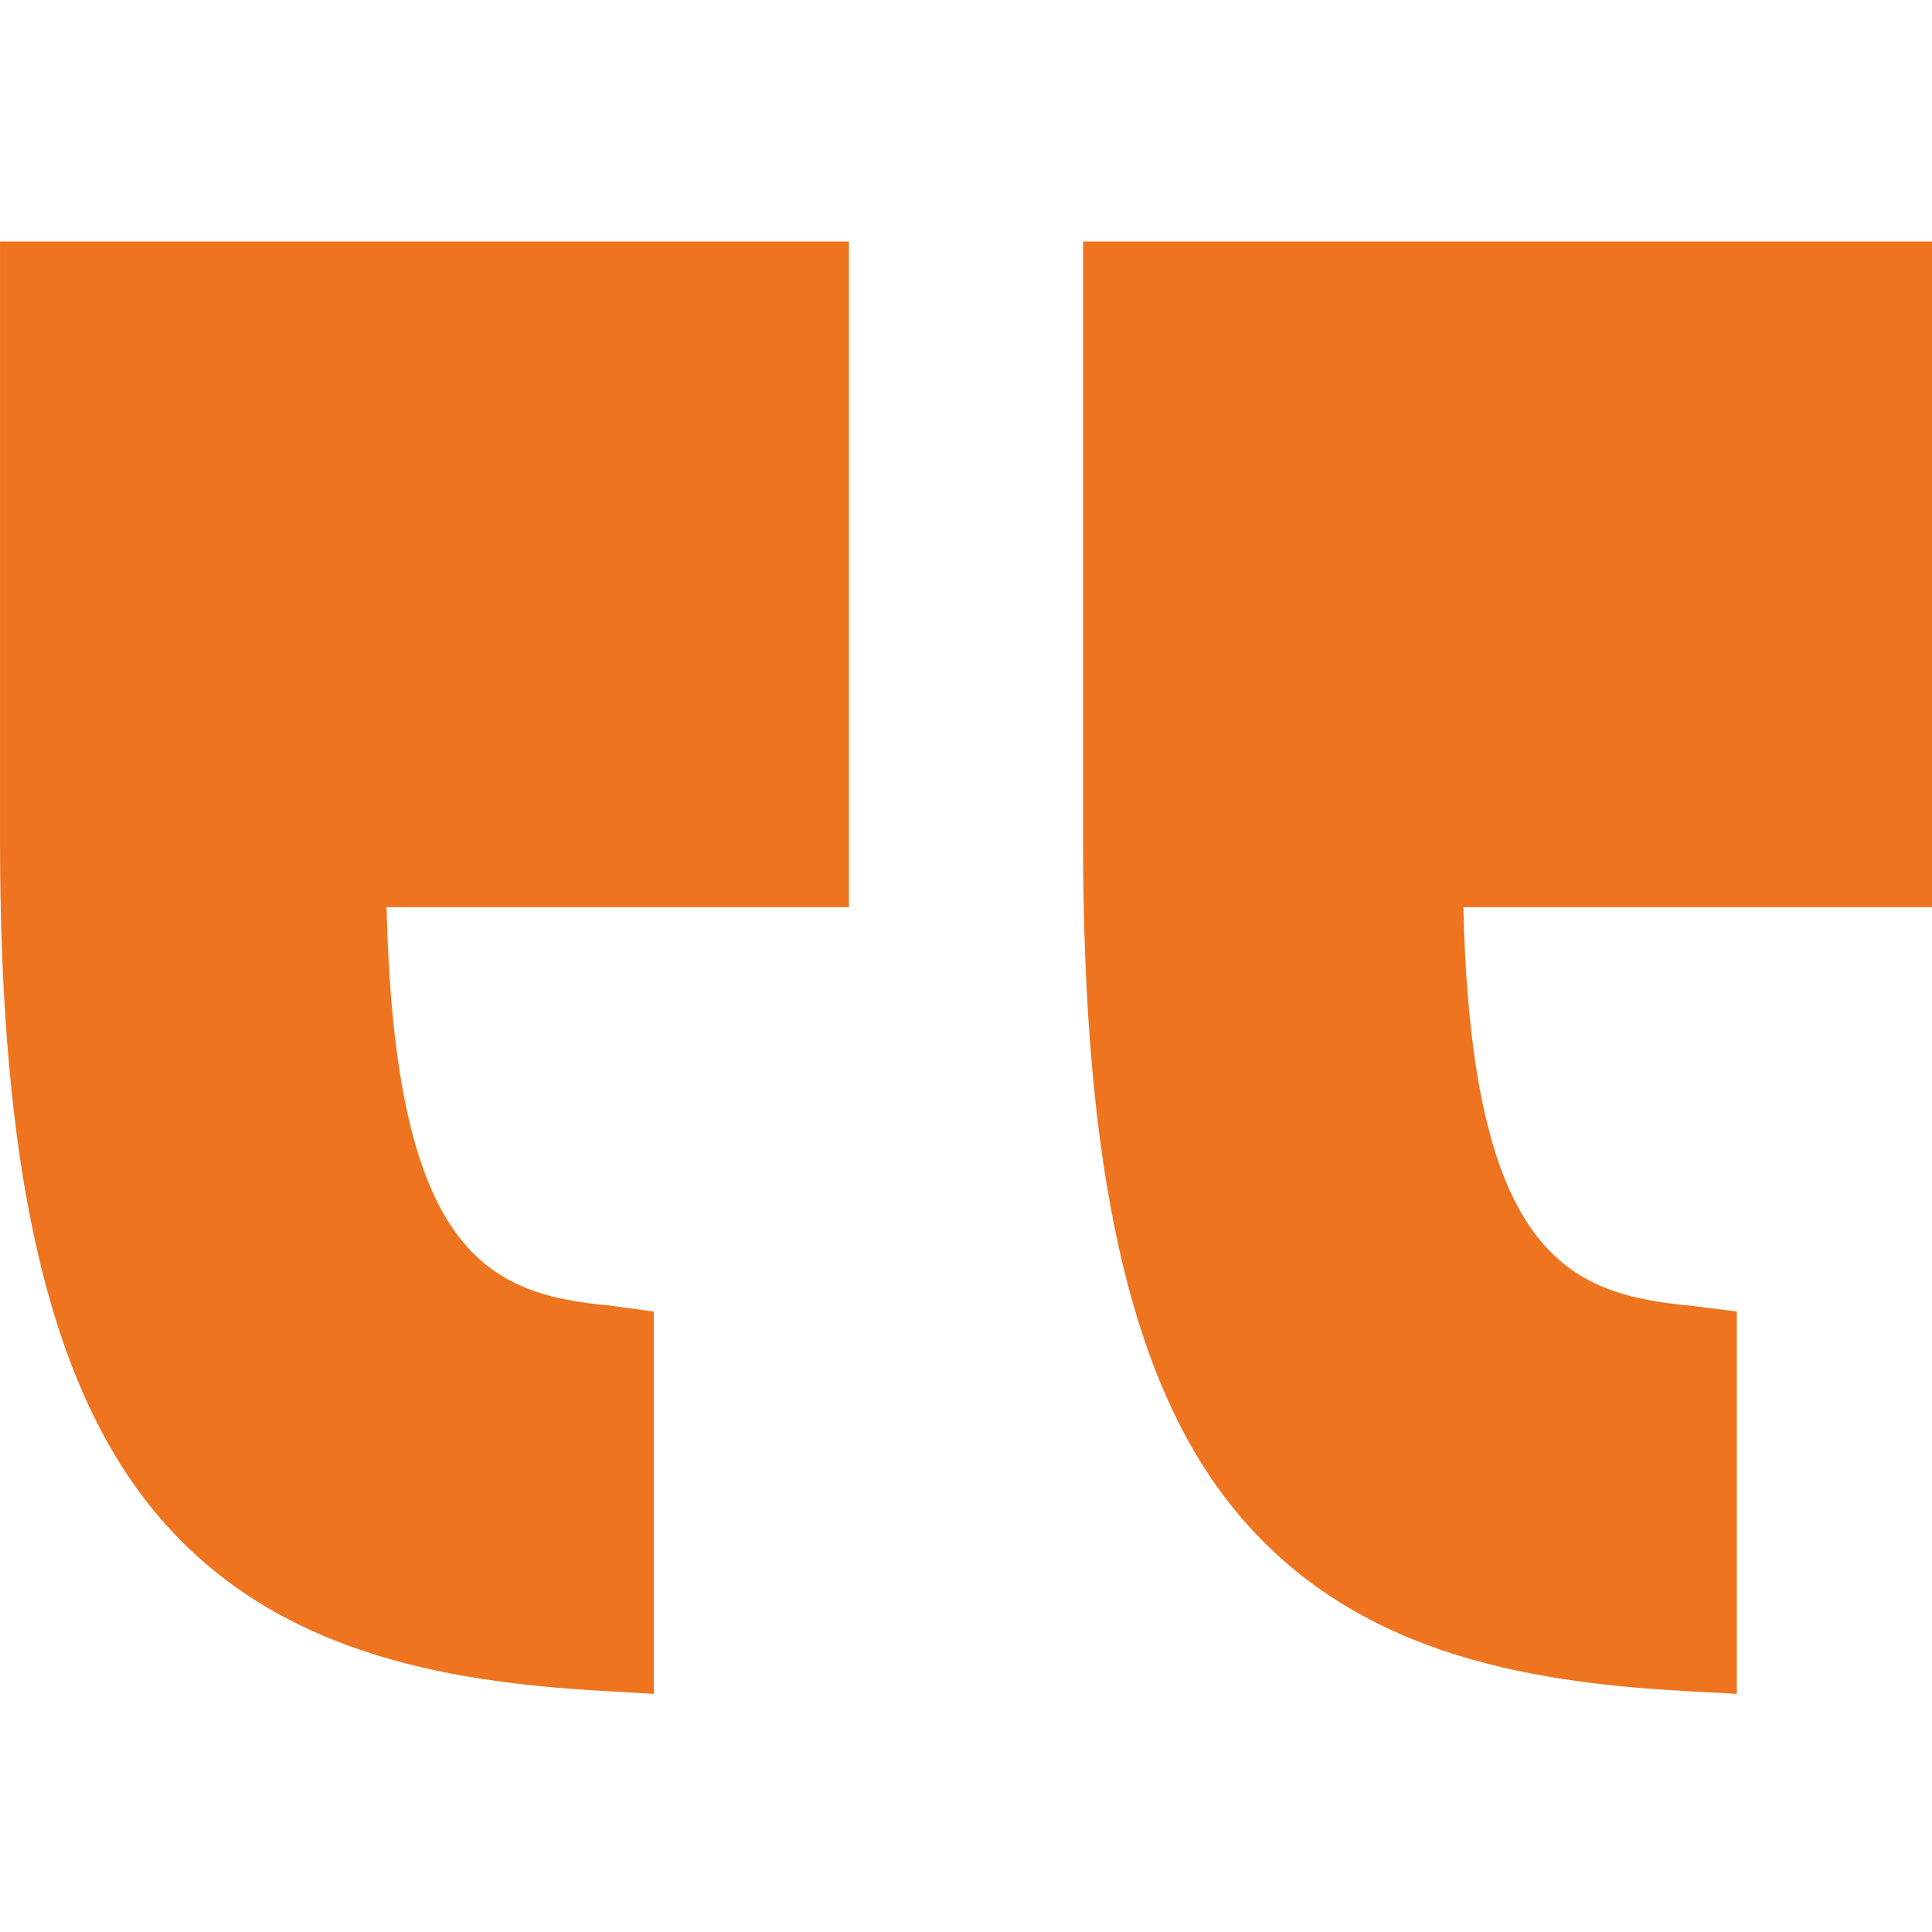
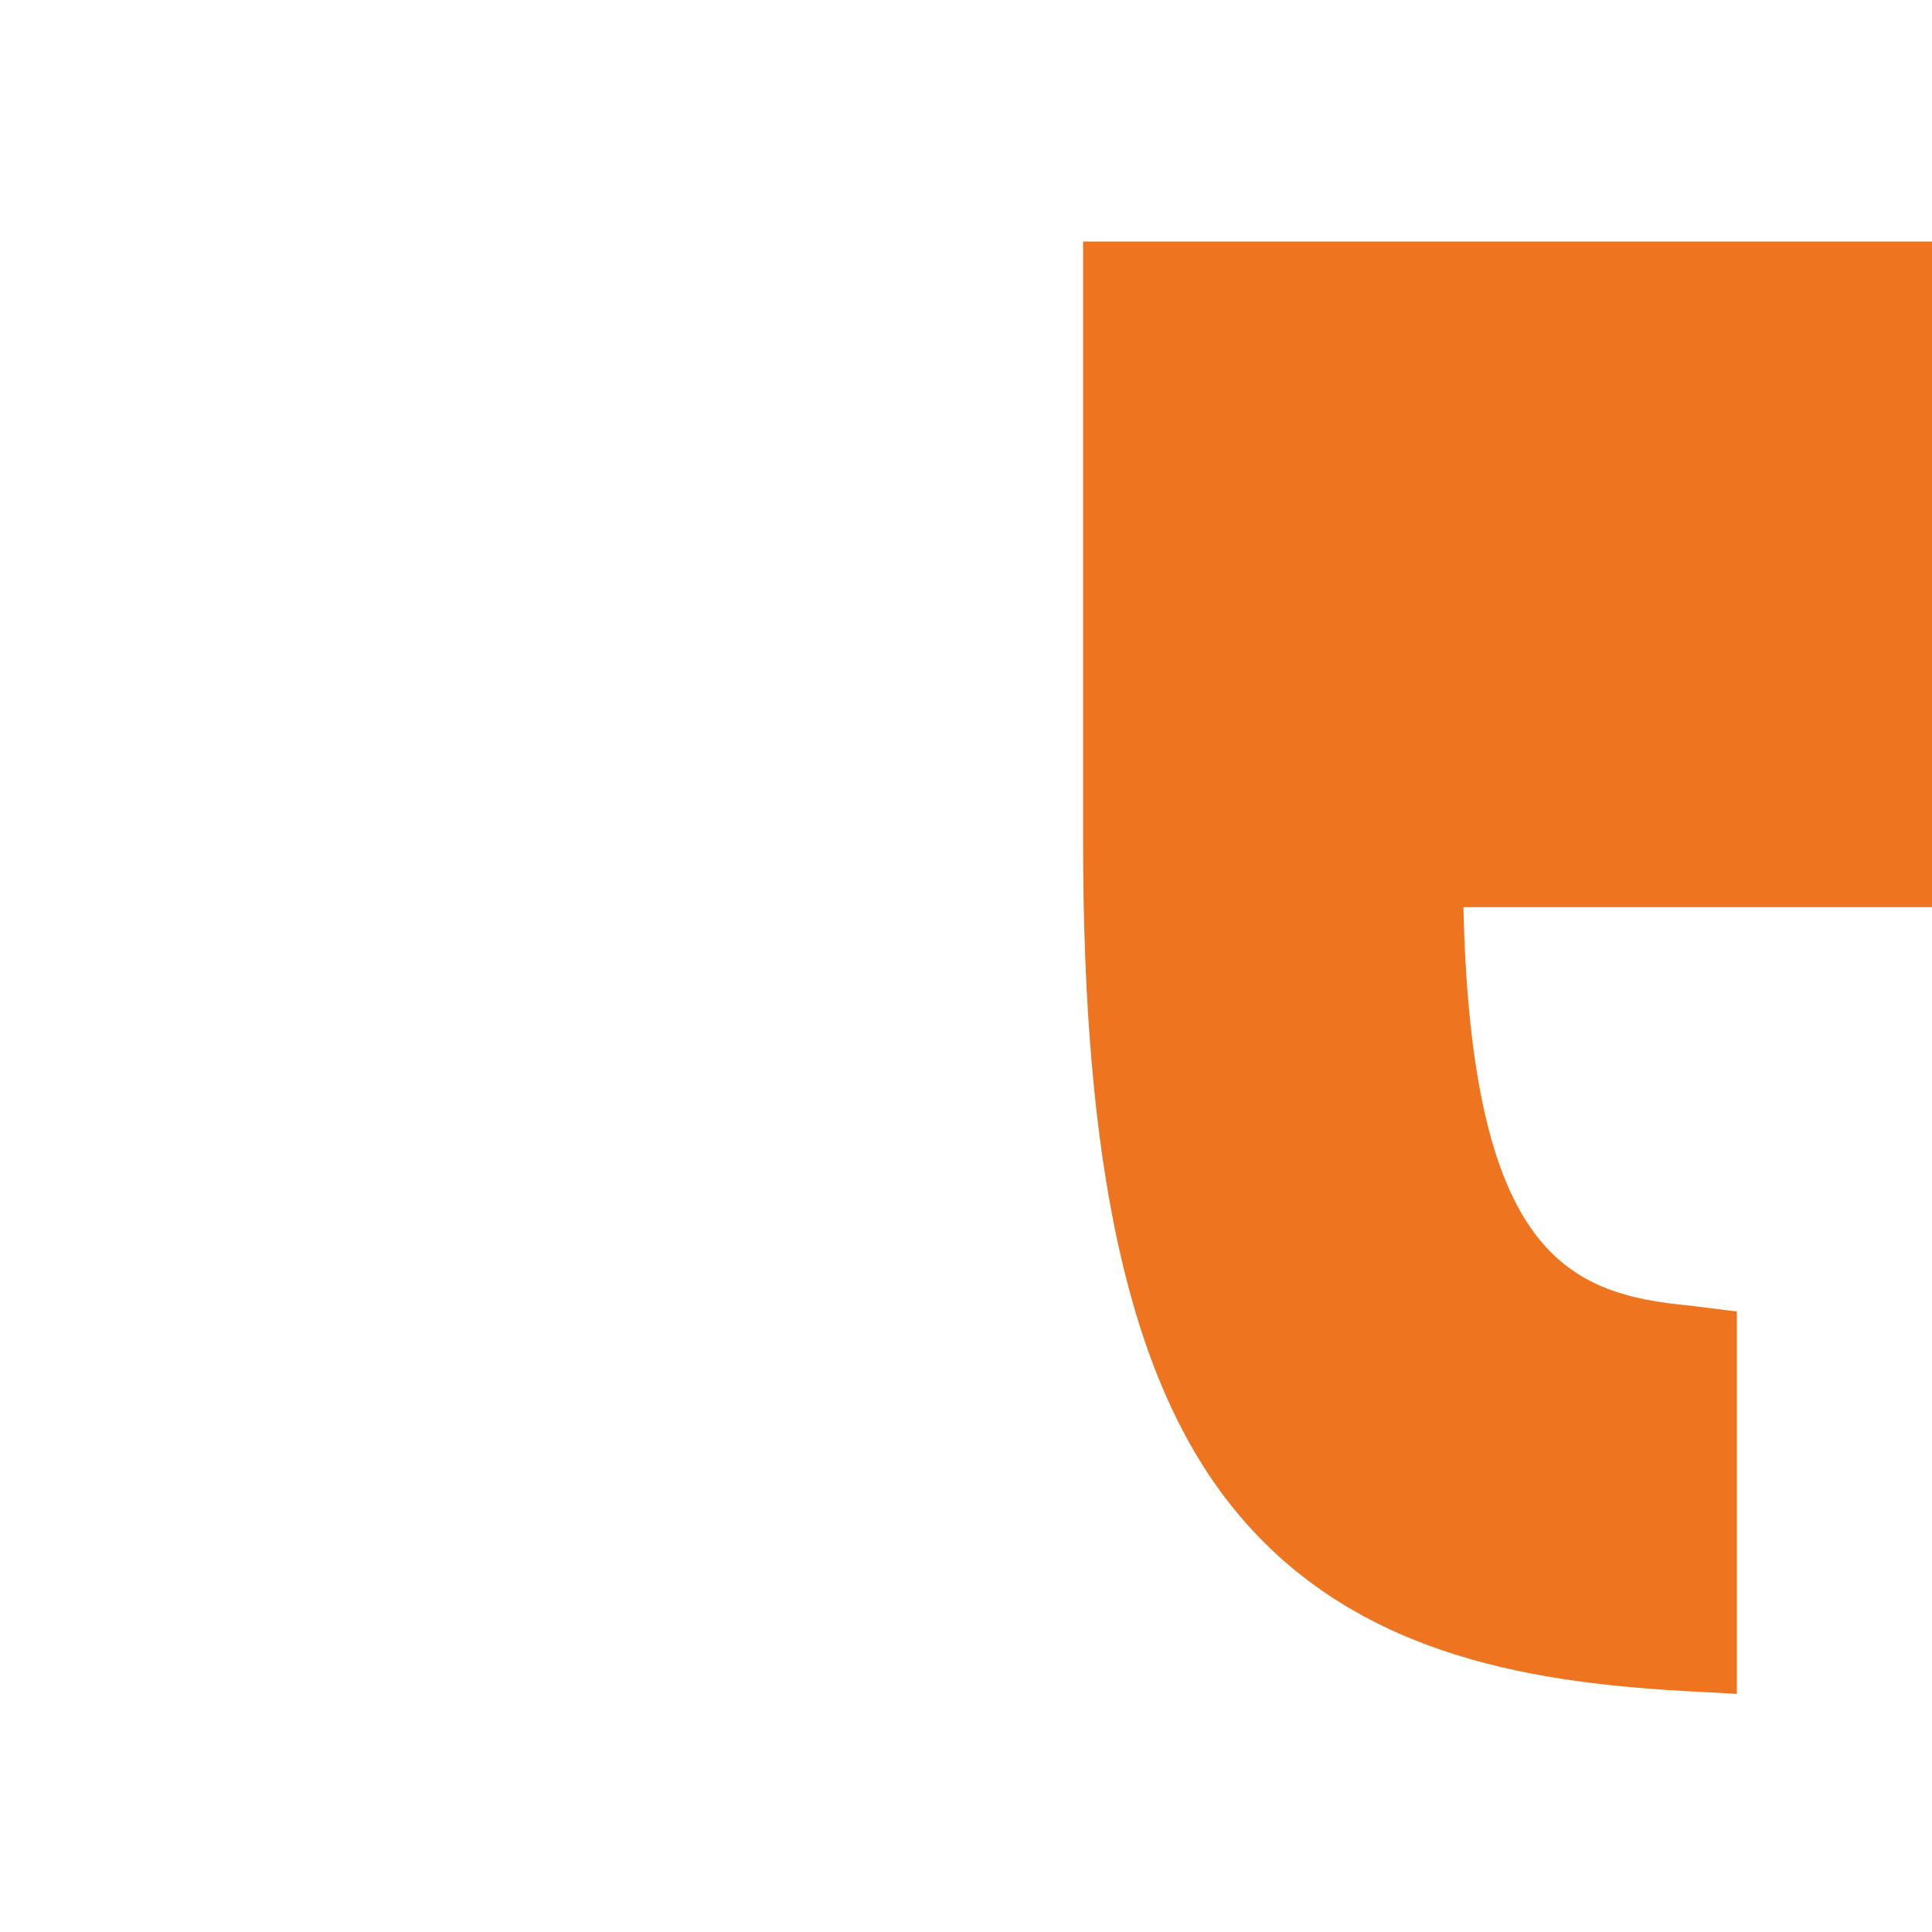
<svg xmlns="http://www.w3.org/2000/svg" fill="none" viewBox="0 0 88 88" height="88" width="88">
  <path fill="#EE741F" d="M88 41.319H66.656C67.021 57.158 71.433 58.955 76.974 59.469L79.111 59.738V77.154L76.648 77.02C69.412 76.605 61.412 75.277 56.075 68.568C51.396 62.687 49.333 53.079 49.333 38.33V11H88V41.319Z" />
-   <path fill="#EE741F" d="M38.668 11V41.319H17.609C17.974 57.158 22.243 58.955 27.784 59.469L29.779 59.738V77.154L27.458 77.02C20.222 76.605 12.151 75.277 6.813 68.568C2.135 62.687 0.001 53.079 0.001 38.33V11H38.668Z" />
</svg>